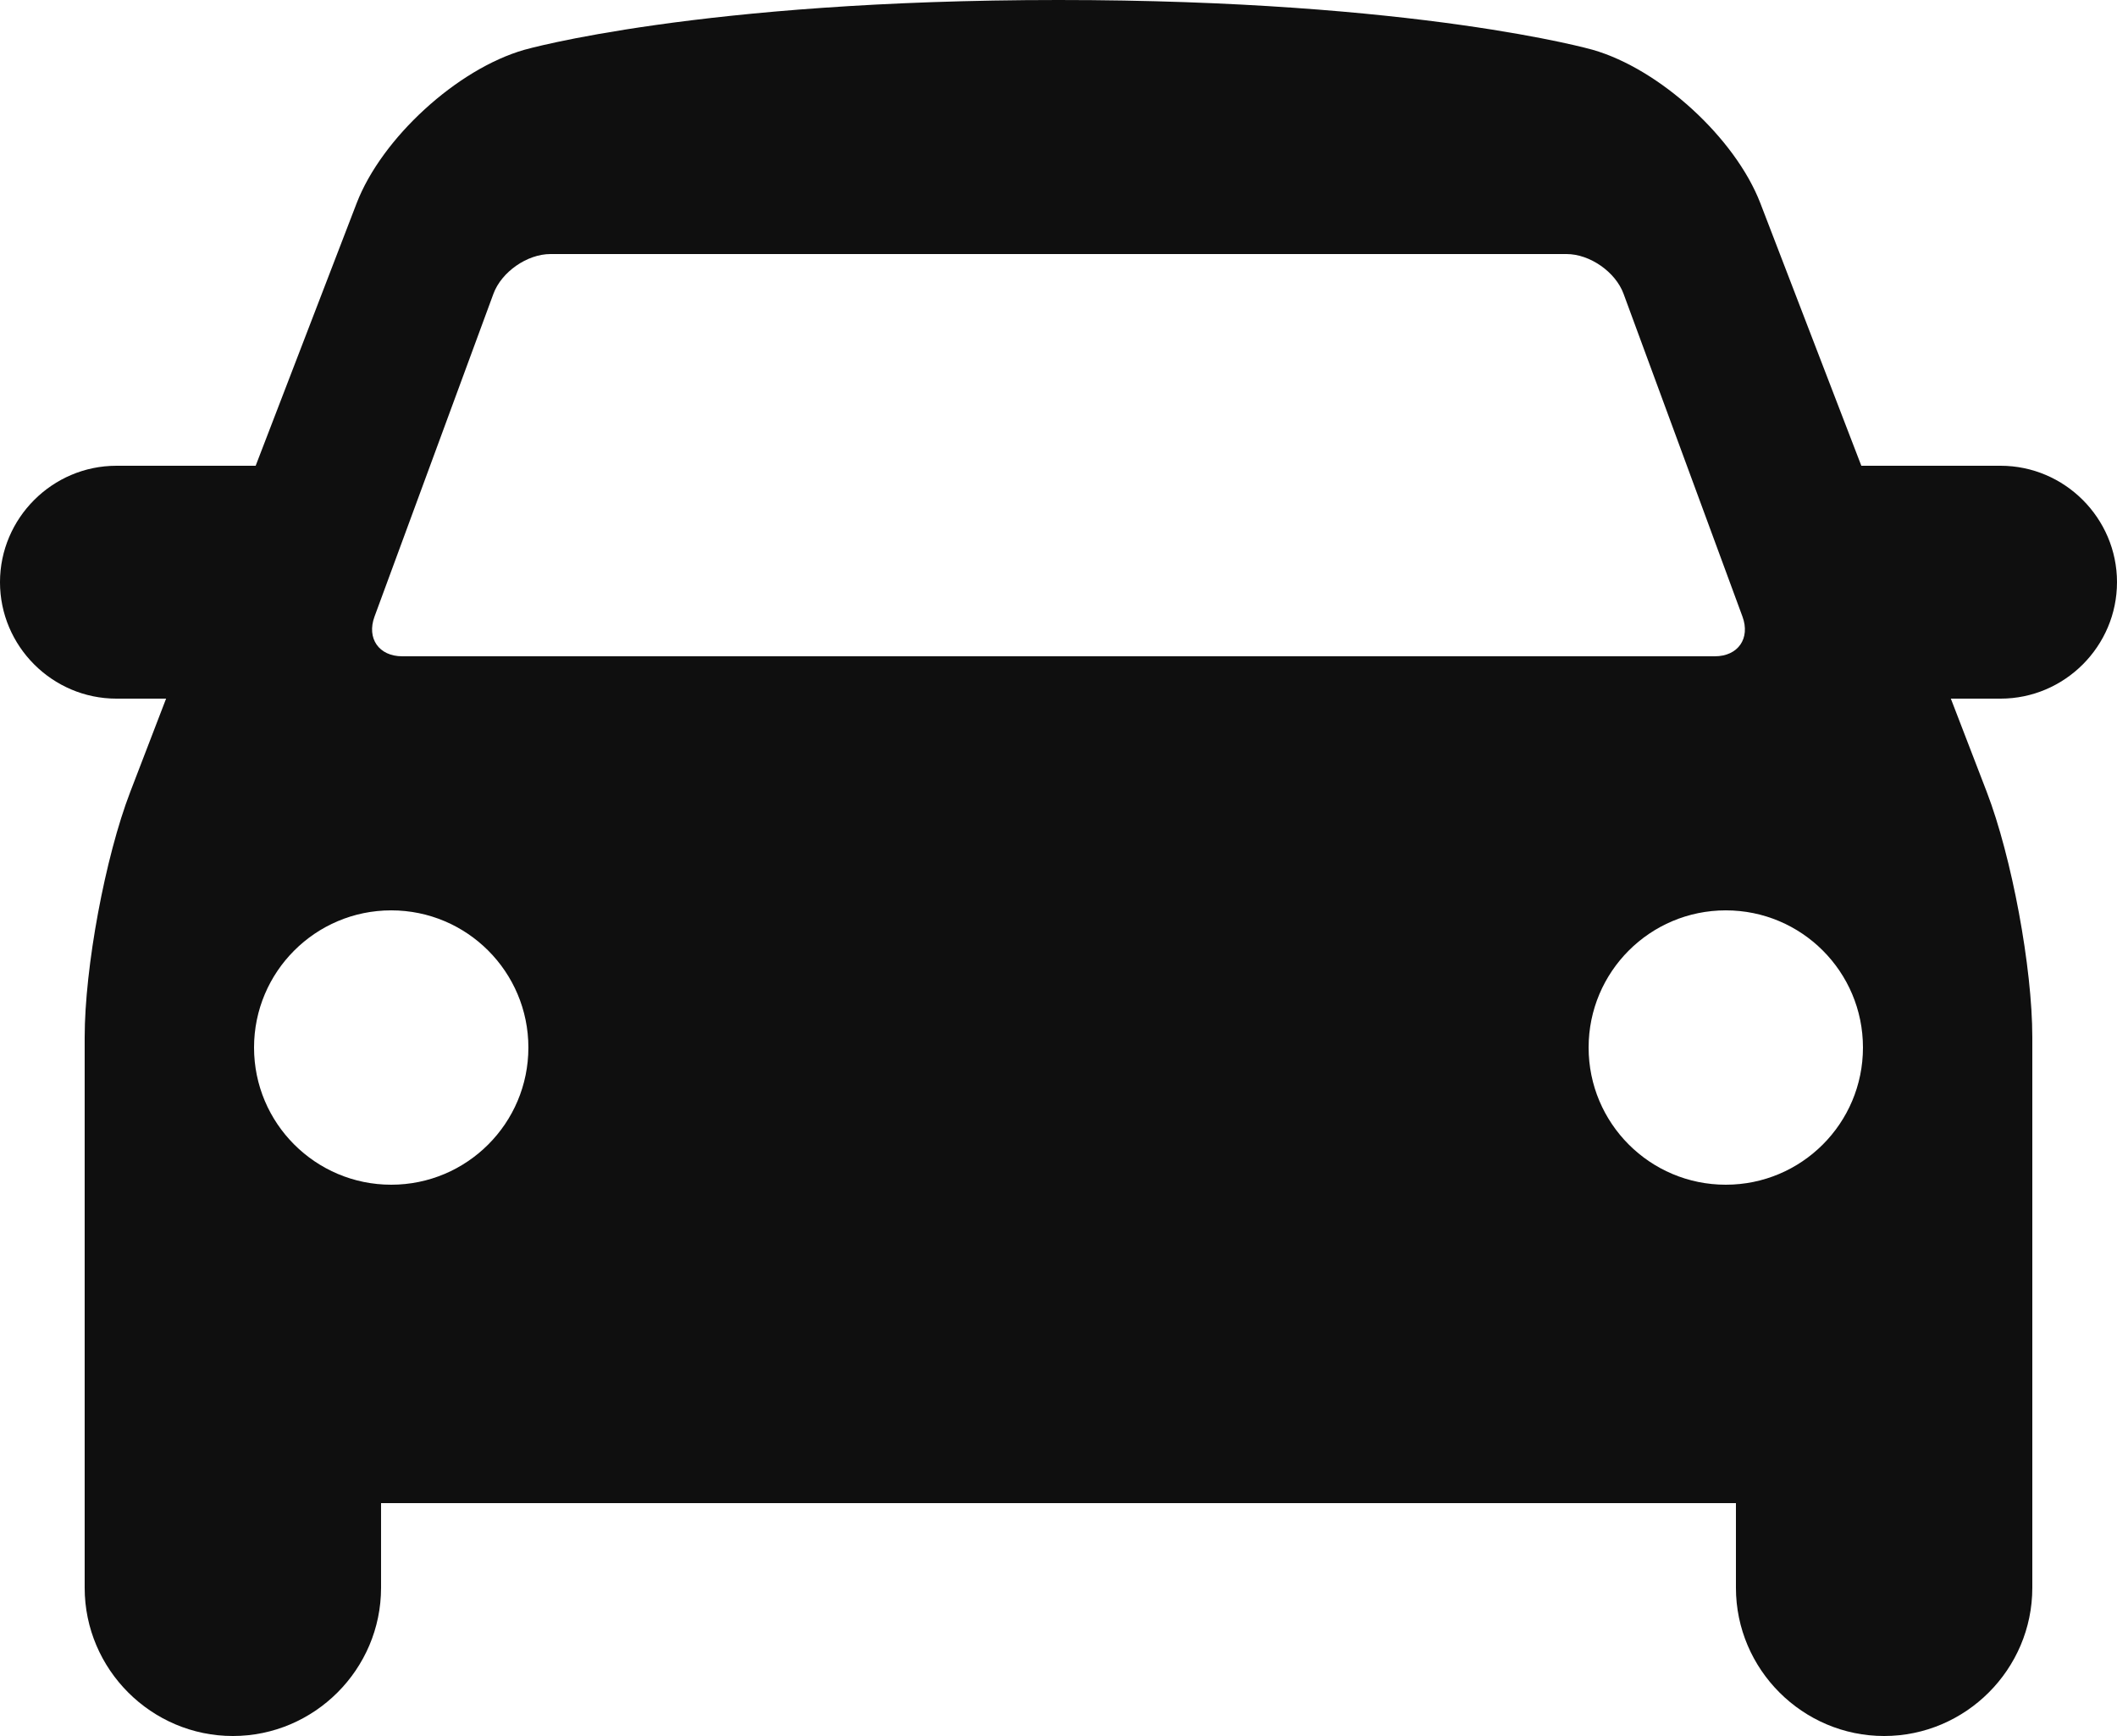
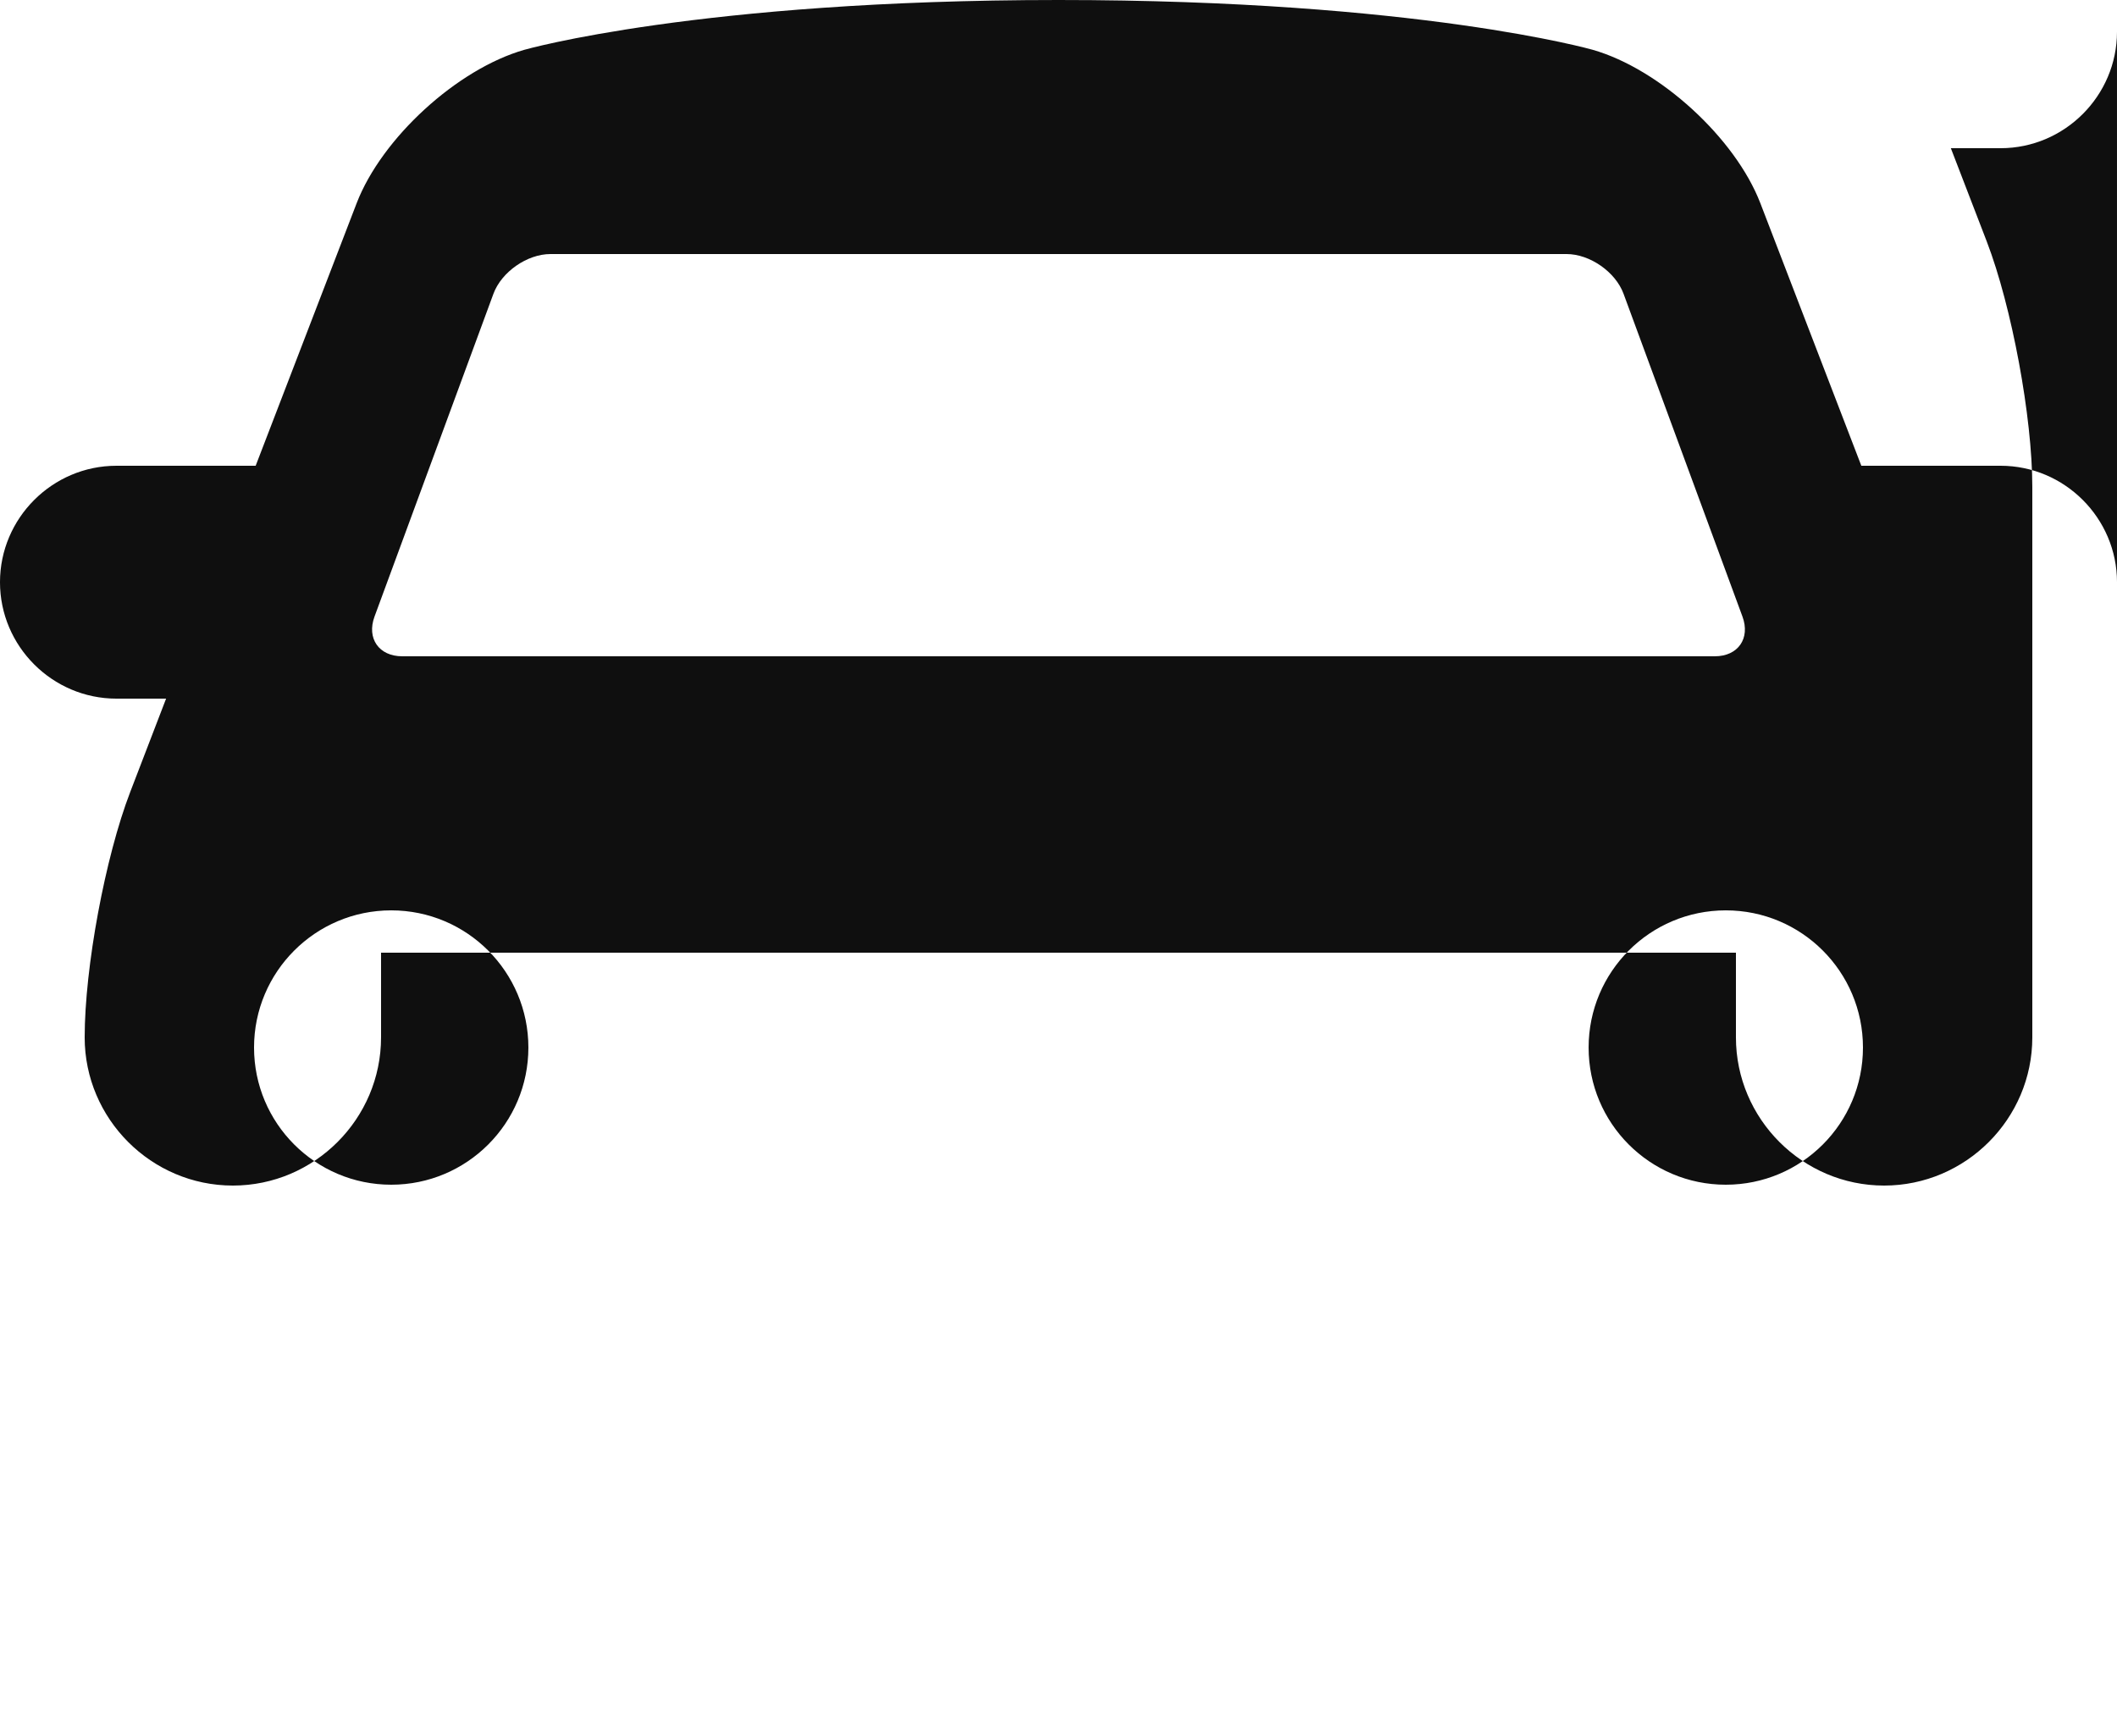
<svg xmlns="http://www.w3.org/2000/svg" width="100" height="82" viewBox="0 0 100 82">
-   <path d="M100 27.5c0-3.025-2.475-5.5-5.5-5.5h-6.577l-4.769-12.4c-1.186-3.08-4.75-6.342-7.924-7.249 0 .001-8.23-2.351-25.23-2.351s-25.23 2.352-25.23 2.352c-3.174.907-6.738 4.168-7.924 7.249l-4.769 12.399h-6.577c-3.025 0-5.5 2.475-5.5 5.5s2.475 5.5 5.5 5.5h2.346l-1.691 4.4c-1.186 3.079-2.155 8.3-2.155 11.6v26c0 3.85 3.15 7 7 7s7-3.15 7-7v-4h64v4c0 3.85 3.15 7 7 7s7-3.15 7-7v-26c0-3.3-.97-8.521-2.154-11.6l-1.694-4.4h2.348c3.025 0 5.5-2.475 5.5-5.5zm-82.309 1.624l5.617-15.247c.381-1.032 1.592-1.877 2.692-1.877h48c1.1 0 2.312.845 2.691 1.876l5.617 15.247c.38 1.032-.208 1.877-1.308 1.877h-62c-1.1 0-1.689-.845-1.309-1.876zm.789 26.836c-3.58 0-6.48-2.904-6.48-6.479 0-3.576 2.9-6.48 6.48-6.48 3.578 0 6.479 2.904 6.479 6.48.001 3.575-2.9 6.479-6.479 6.479zm63.04 0c-3.579 0-6.479-2.9-6.479-6.479 0-3.58 2.9-6.48 6.479-6.48 3.58-.001 6.48 2.899 6.48 6.479s-2.9 6.48-6.48 6.48z" fill="#0F0F0F" />
+   <path d="M100 27.5c0-3.025-2.475-5.5-5.5-5.5h-6.577l-4.769-12.4c-1.186-3.08-4.75-6.342-7.924-7.249 0 .001-8.23-2.351-25.23-2.351s-25.23 2.352-25.23 2.352c-3.174.907-6.738 4.168-7.924 7.249l-4.769 12.399h-6.577c-3.025 0-5.5 2.475-5.5 5.5s2.475 5.5 5.5 5.5h2.346l-1.691 4.4c-1.186 3.079-2.155 8.3-2.155 11.6c0 3.85 3.15 7 7 7s7-3.15 7-7v-4h64v4c0 3.85 3.15 7 7 7s7-3.15 7-7v-26c0-3.3-.97-8.521-2.154-11.6l-1.694-4.4h2.348c3.025 0 5.5-2.475 5.5-5.5zm-82.309 1.624l5.617-15.247c.381-1.032 1.592-1.877 2.692-1.877h48c1.1 0 2.312.845 2.691 1.876l5.617 15.247c.38 1.032-.208 1.877-1.308 1.877h-62c-1.1 0-1.689-.845-1.309-1.876zm.789 26.836c-3.58 0-6.48-2.904-6.48-6.479 0-3.576 2.9-6.48 6.48-6.48 3.578 0 6.479 2.904 6.479 6.48.001 3.575-2.9 6.479-6.479 6.479zm63.04 0c-3.579 0-6.479-2.9-6.479-6.479 0-3.58 2.9-6.48 6.479-6.48 3.58-.001 6.48 2.899 6.48 6.479s-2.9 6.48-6.48 6.48z" fill="#0F0F0F" />
</svg>